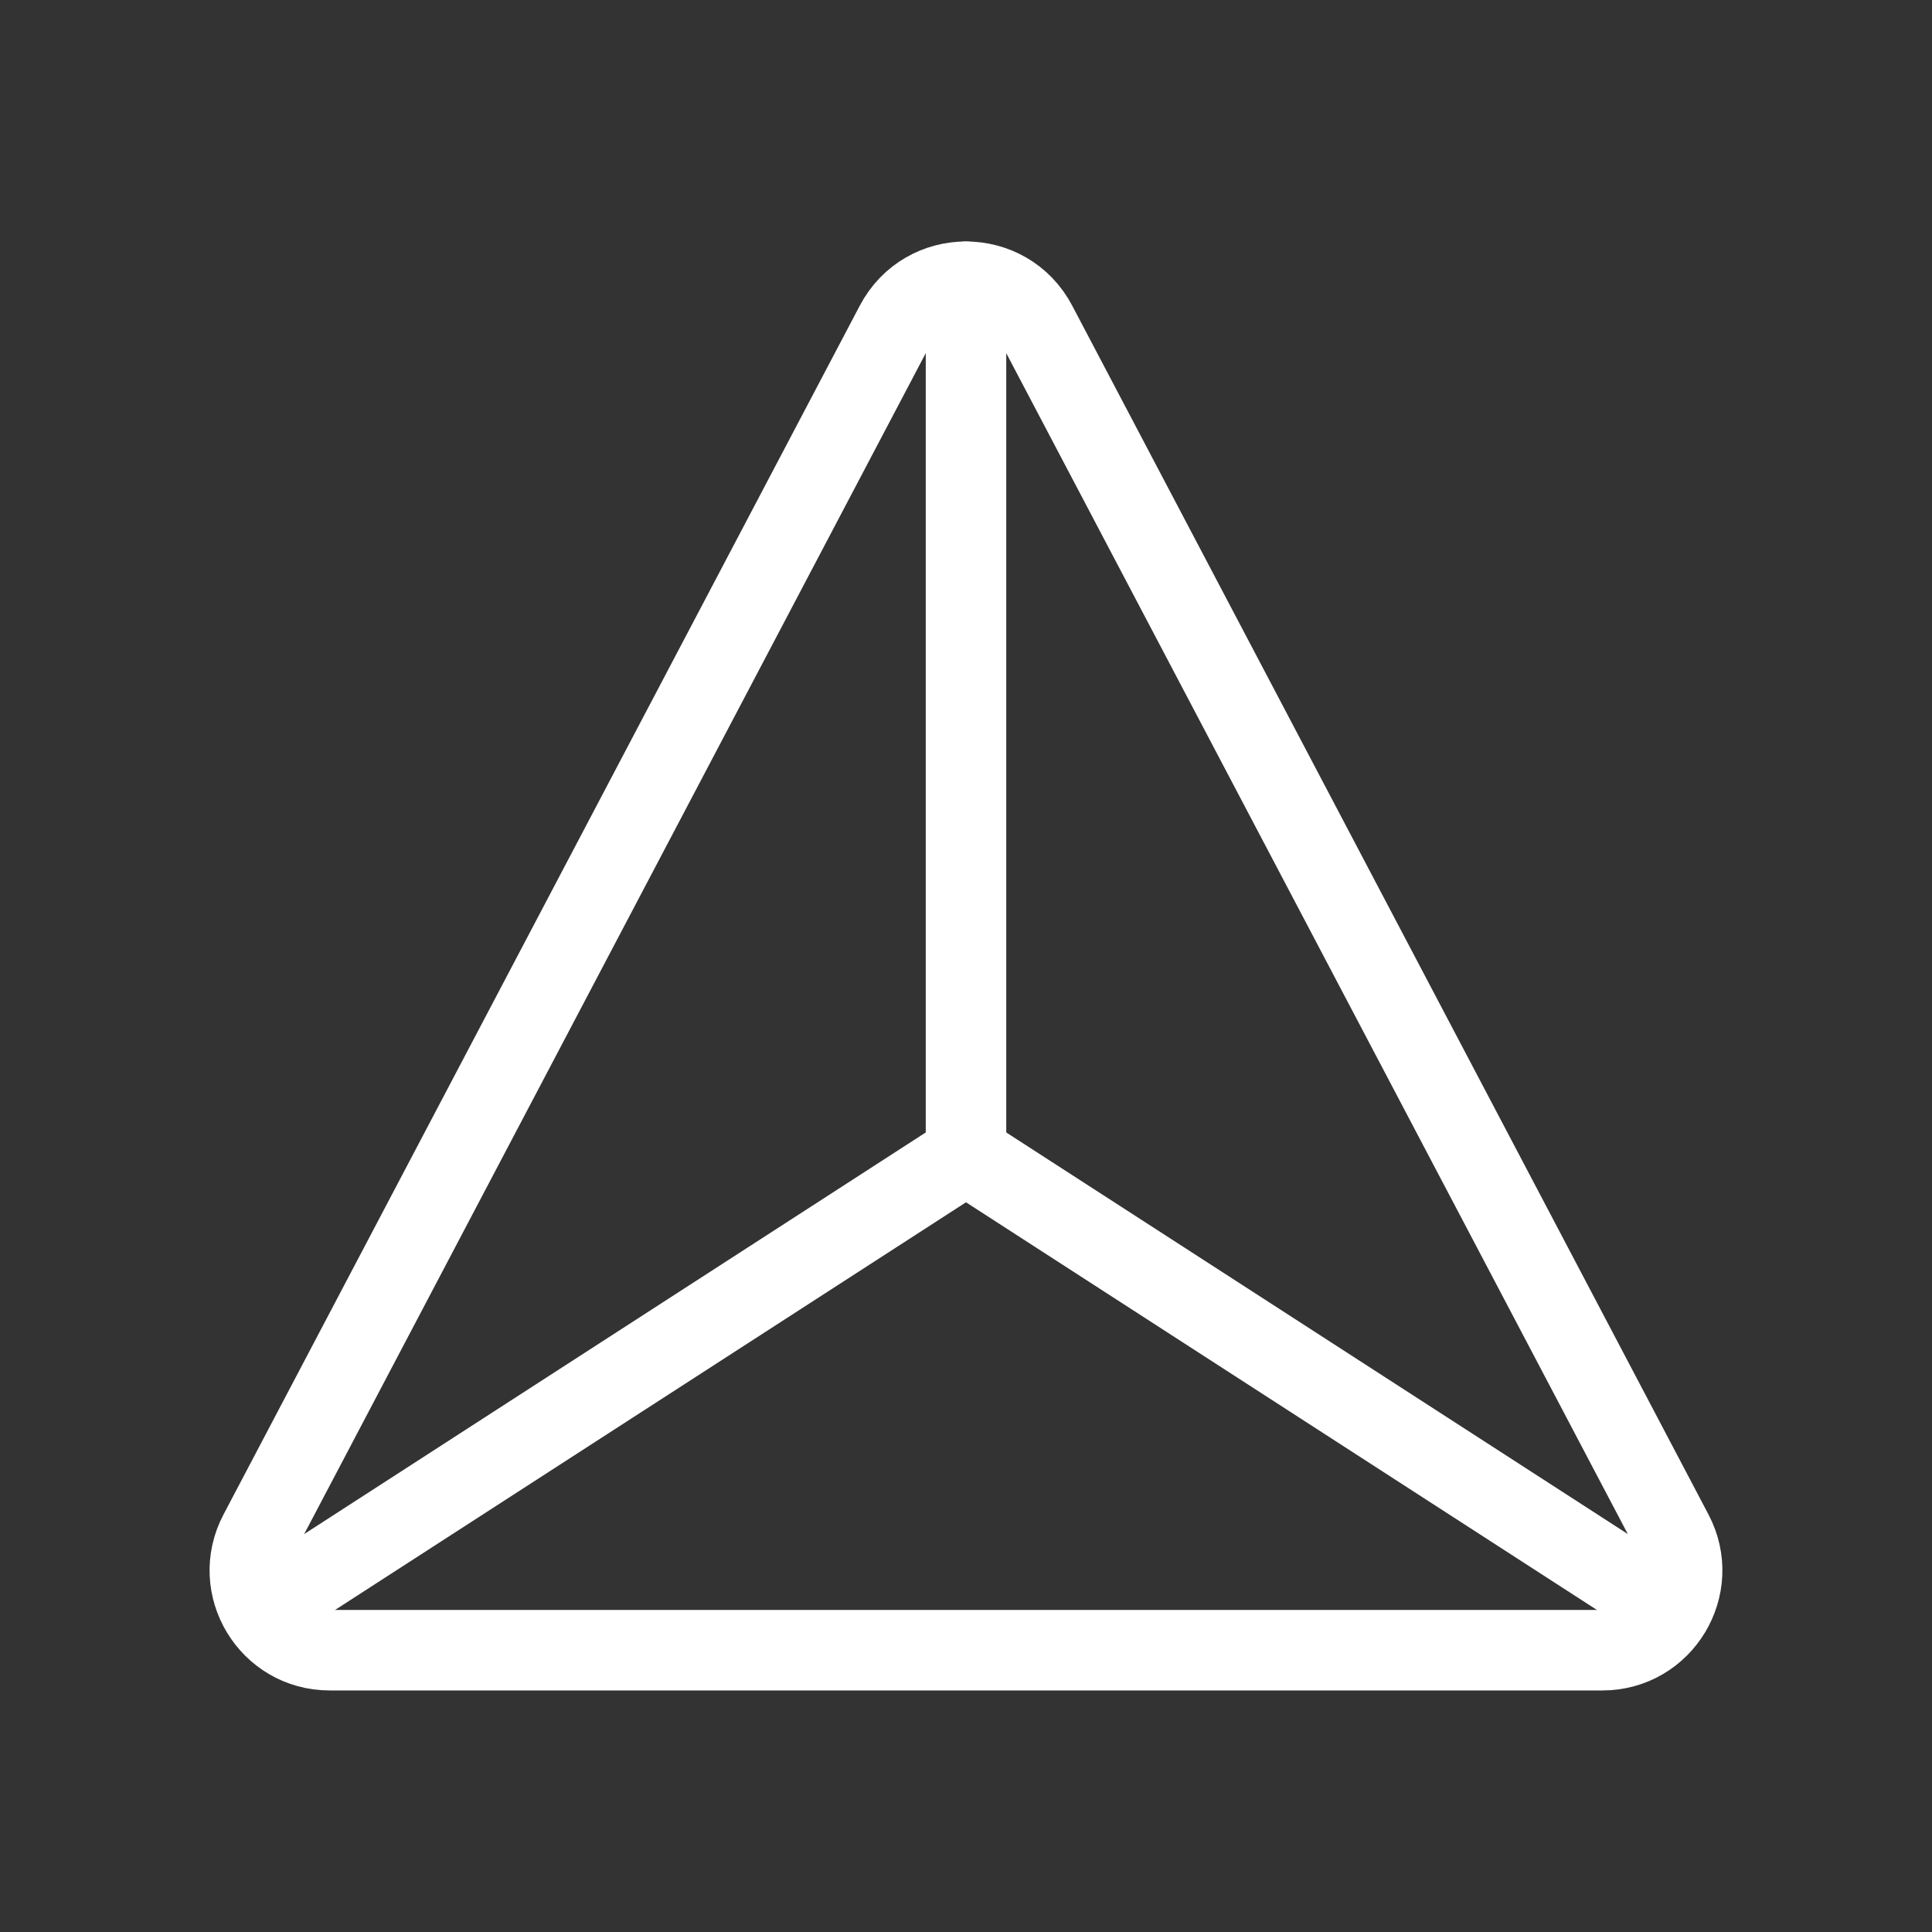
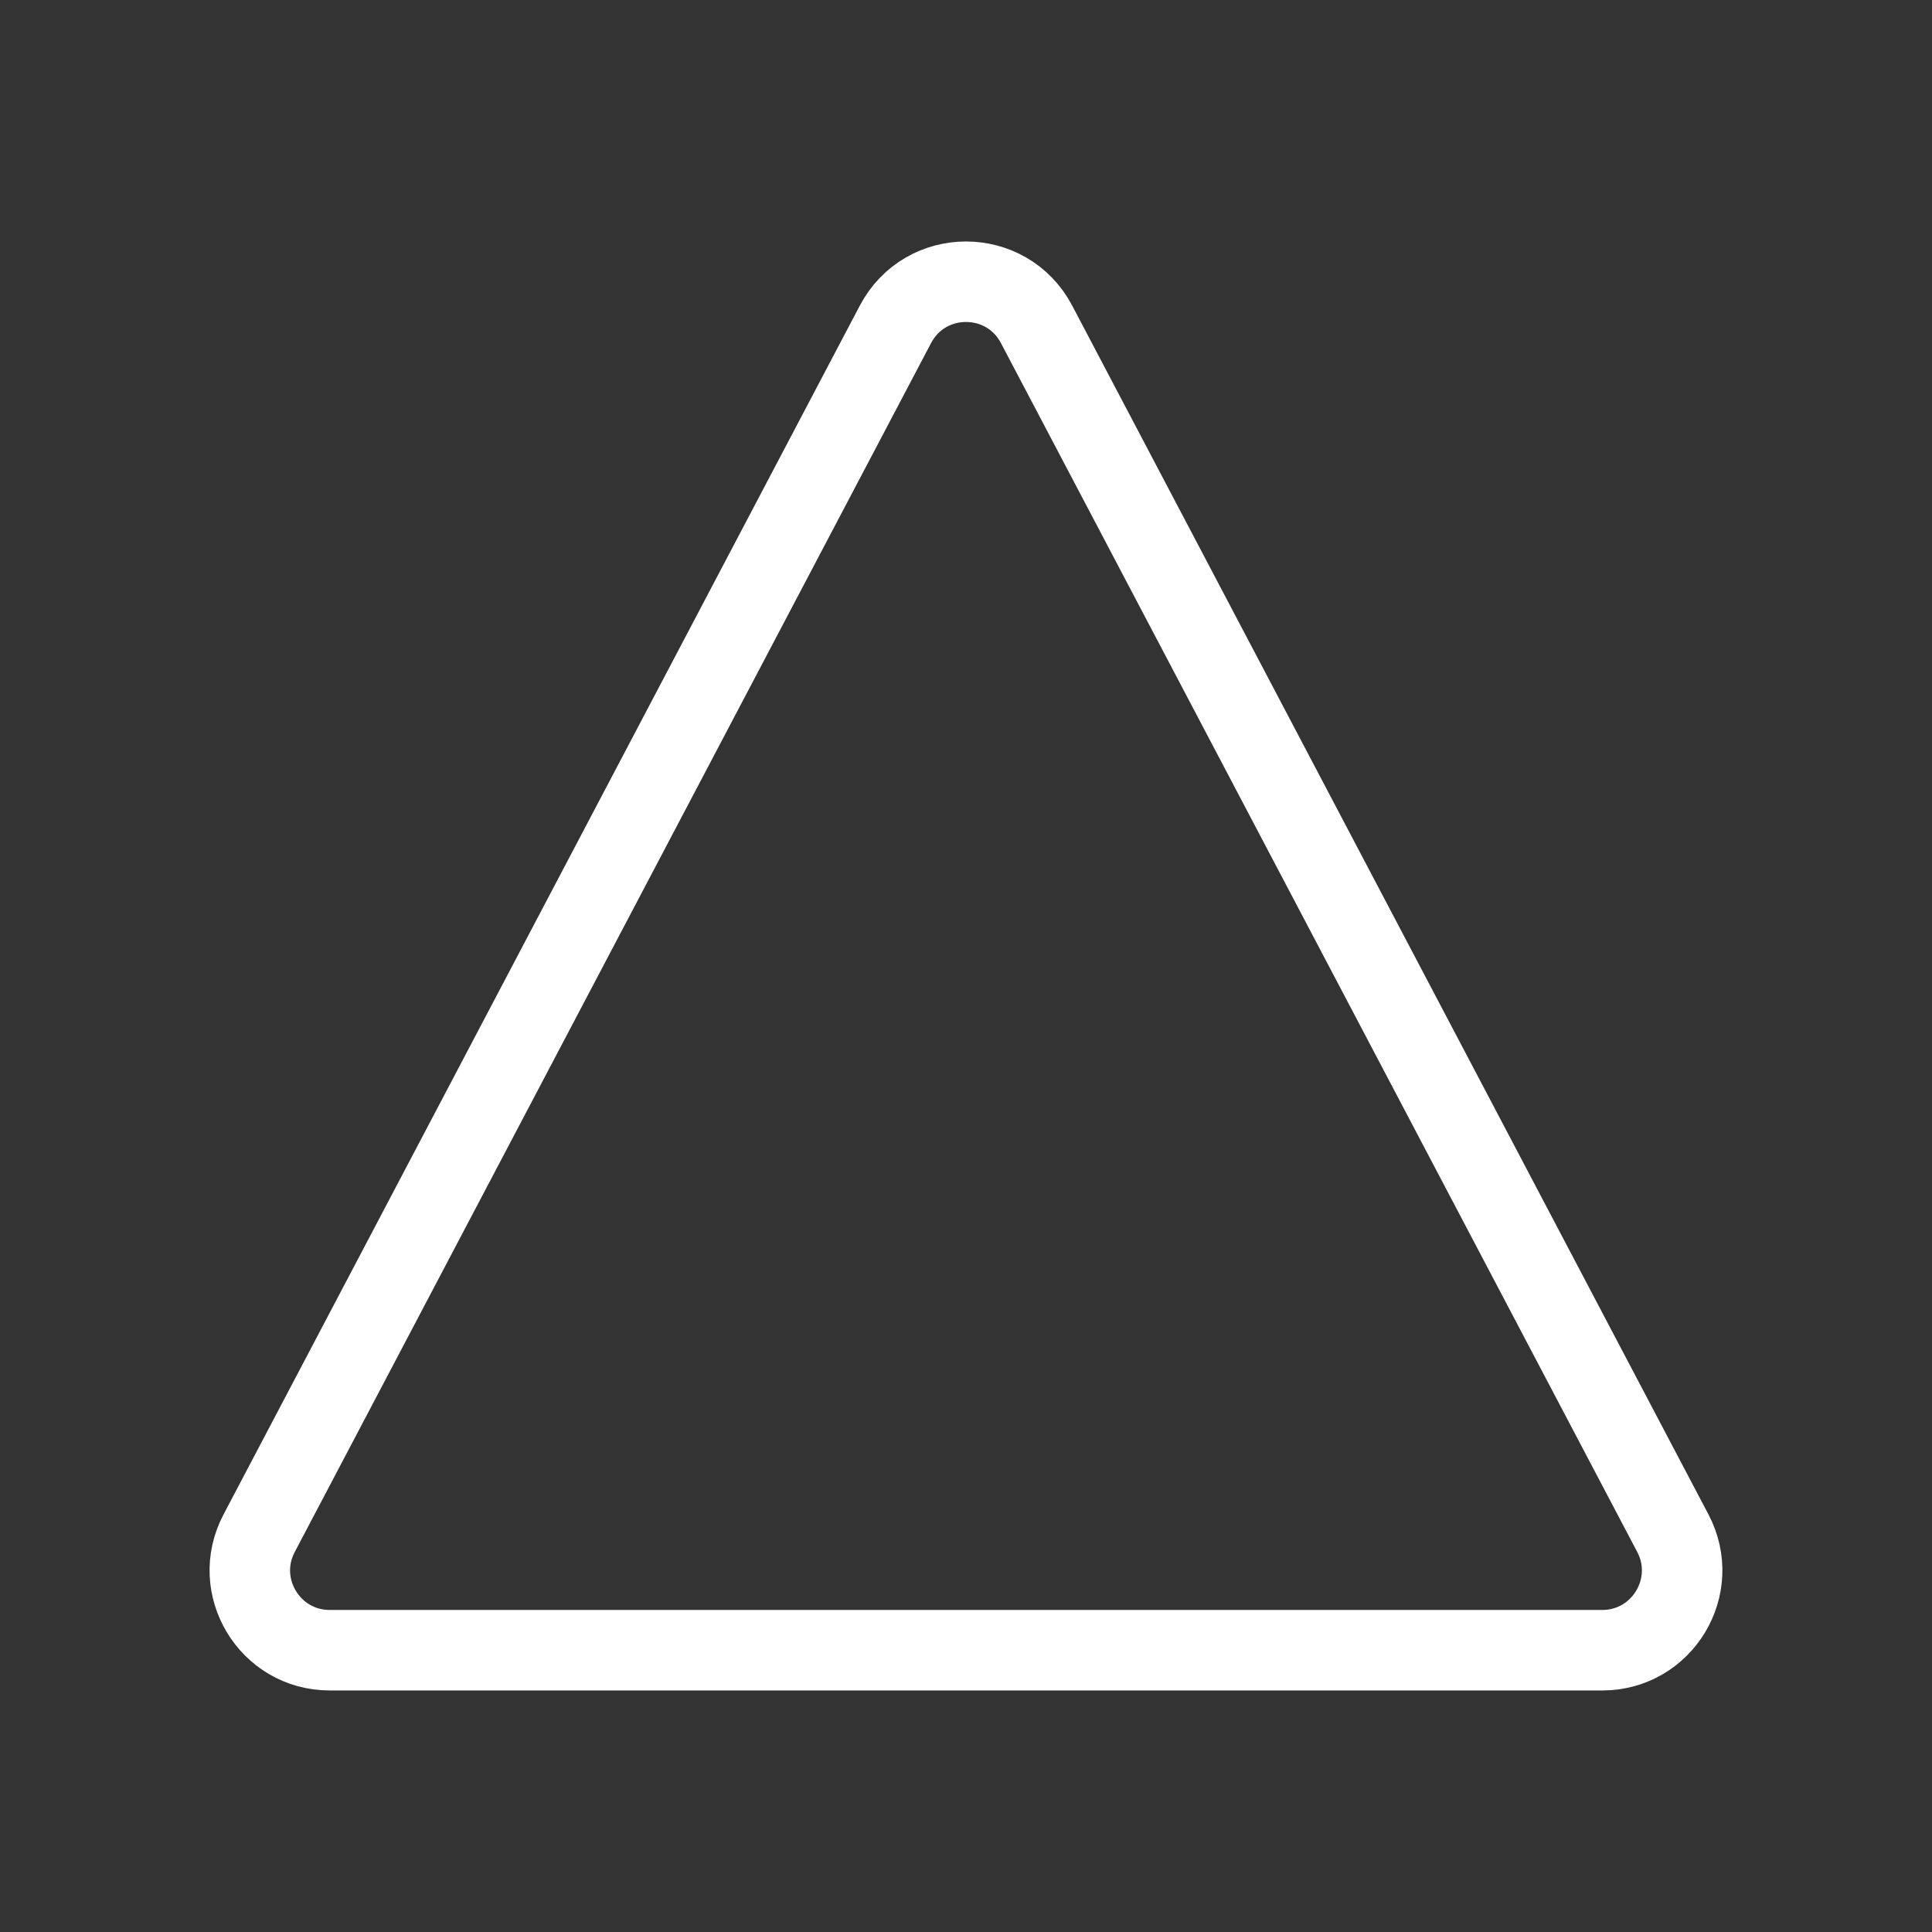
<svg xmlns="http://www.w3.org/2000/svg" width="48" height="48" viewBox="0 0 48 48" fill="none">
  <rect x="0" y="0" width="48" height="48" fill="#333333" stroke="none" />
  <path fill-rule="evenodd" clip-rule="evenodd" d="M22.246 8.06L6.438 38.093C5.742 39.413 6.7 40.999 8.192 40.999H39.808C41.3 40.999 42.256 39.413 41.562 38.093L25.754 8.06C25.01 6.646 22.99 6.646 22.246 8.06Z" stroke="white" stroke-width="2" stroke-linecap="round" stroke-linejoin="round" />
-   <path d="M6.48 40L24 28.68" stroke="white" stroke-width="2" stroke-linecap="round" stroke-linejoin="round" />
-   <path d="M41.52 40L24 28.68" stroke="white" stroke-width="2" stroke-linecap="round" stroke-linejoin="round" />
-   <path d="M24 7V28.68" stroke="white" stroke-width="2" stroke-linecap="round" stroke-linejoin="round" />
</svg>